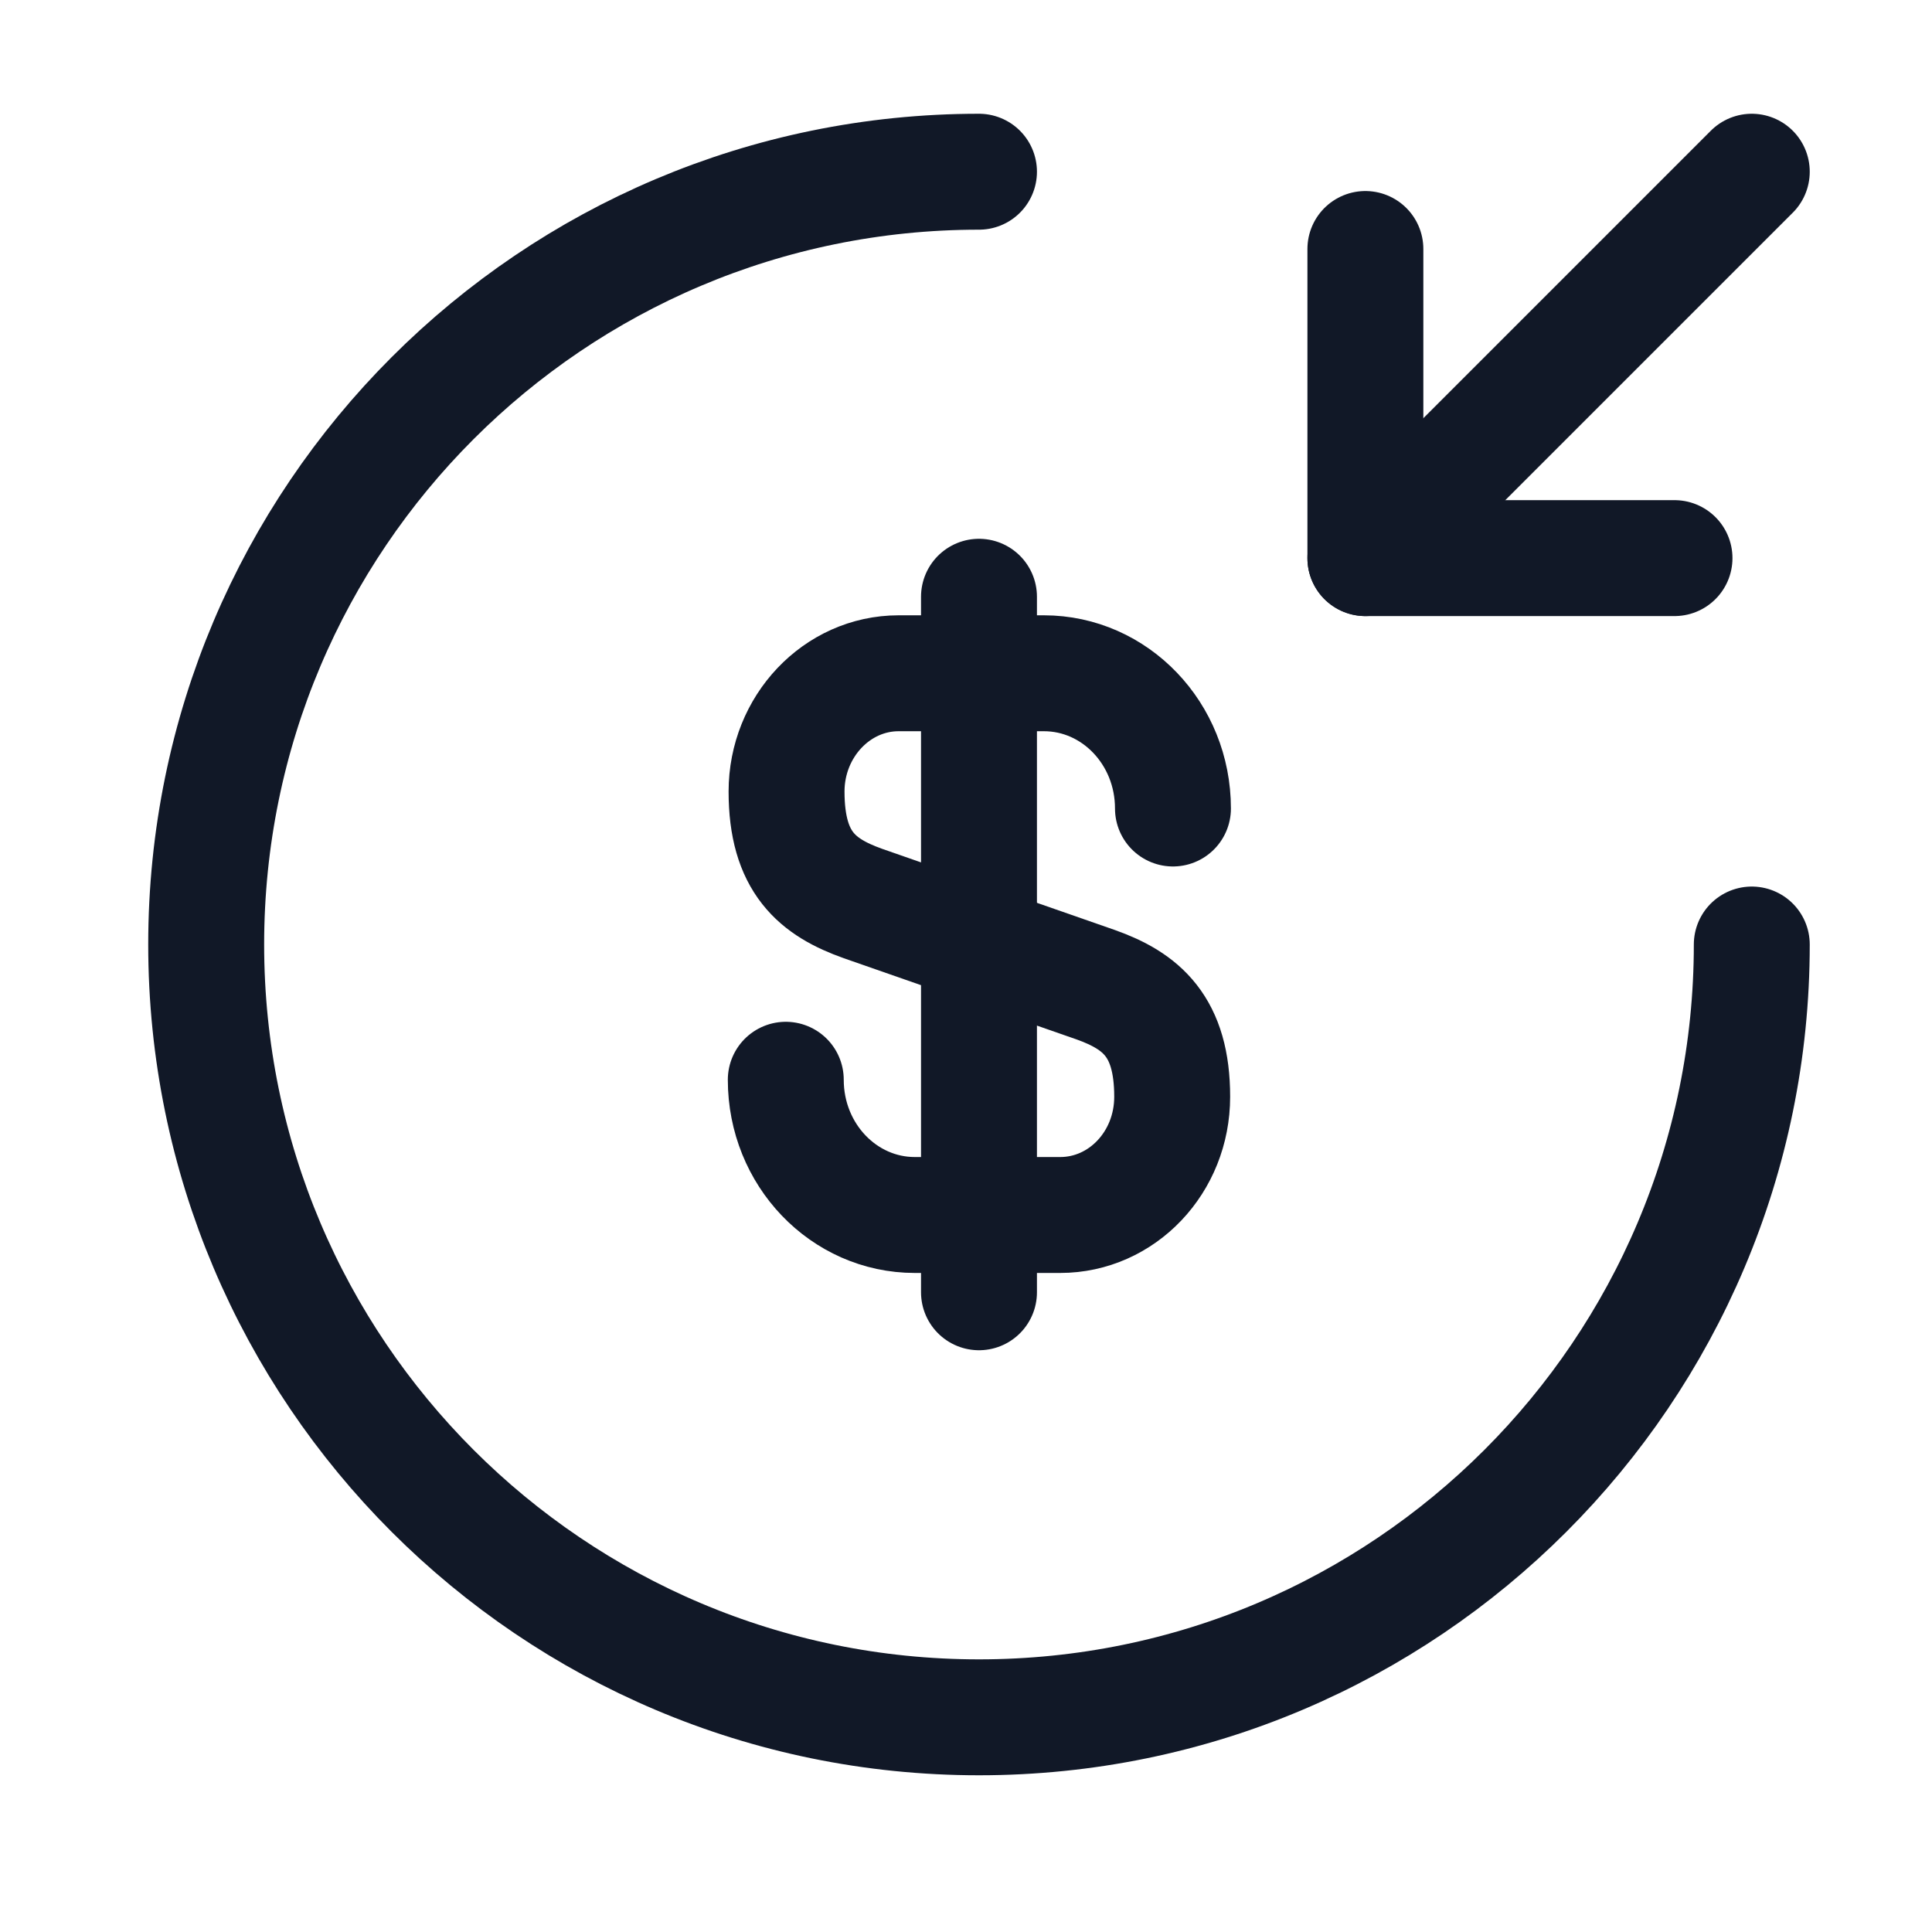
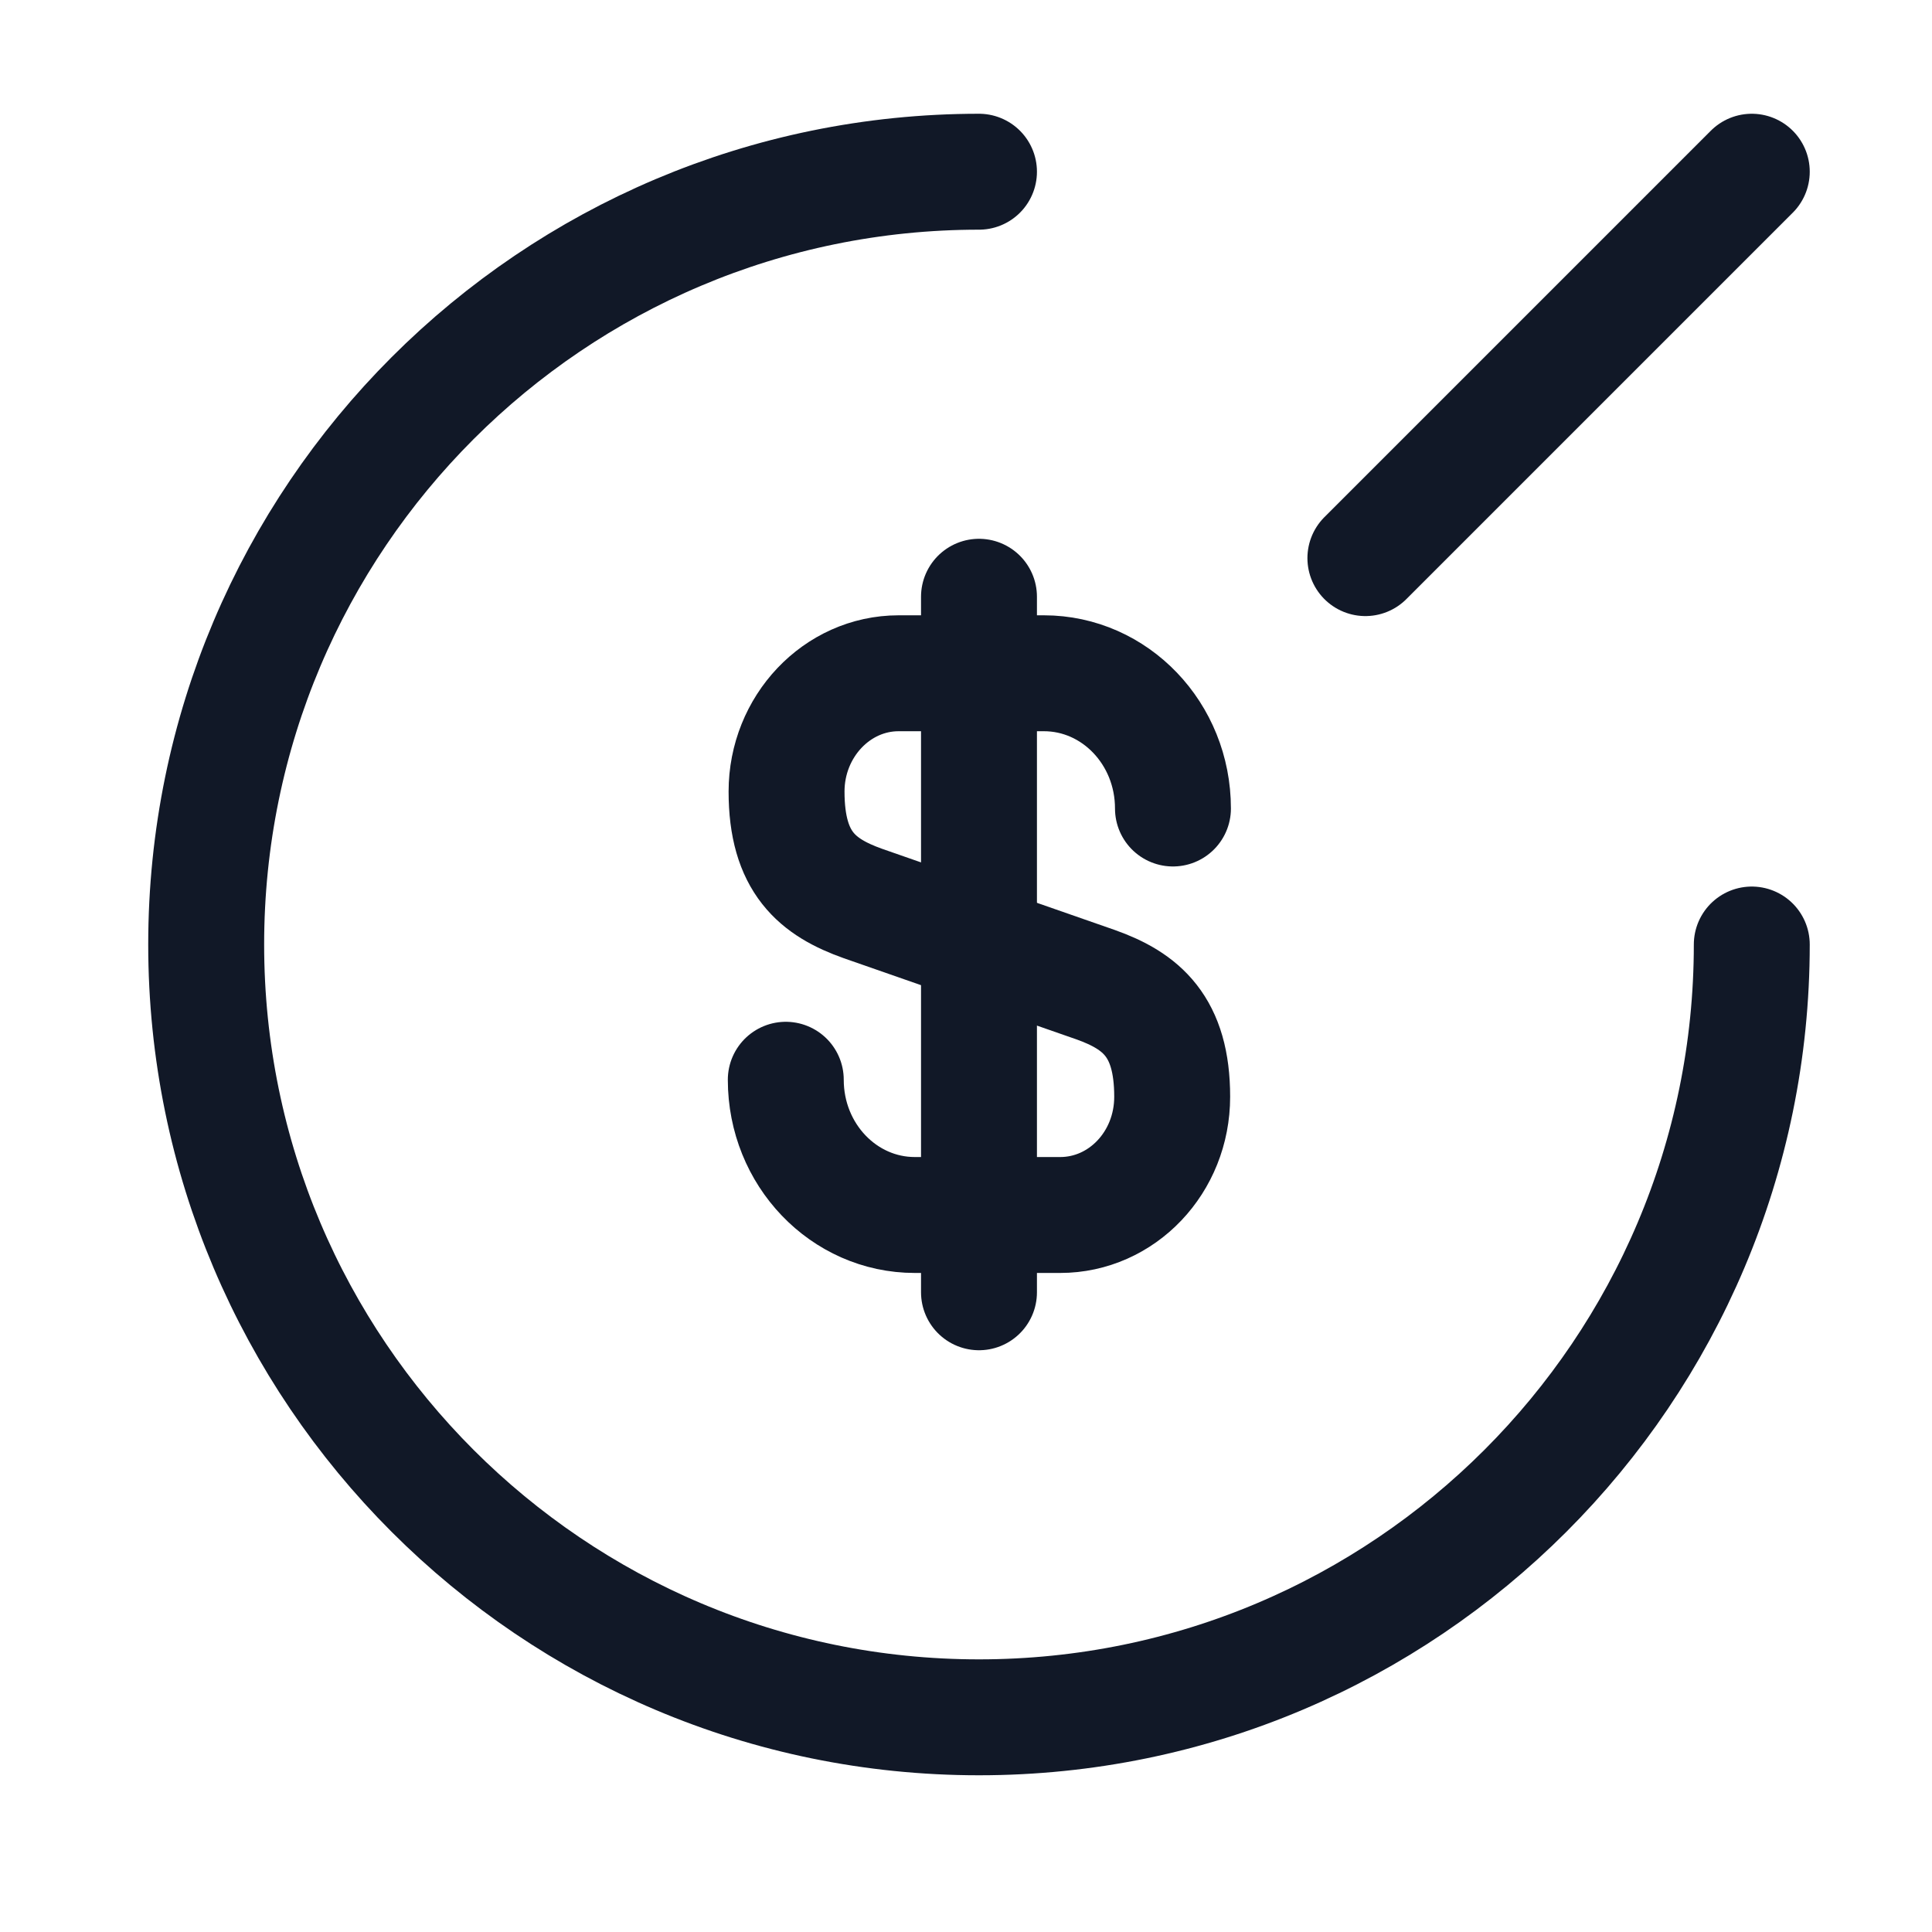
<svg xmlns="http://www.w3.org/2000/svg" width="25" height="25" viewBox="0 0 25 25" fill="none">
  <path d="M10.168 13.972C10.168 14.942 10.918 15.722 11.838 15.722H13.718C14.518 15.722 15.168 15.042 15.168 14.192C15.168 13.282 14.768 12.952 14.178 12.742L11.168 11.692C10.578 11.482 10.178 11.162 10.178 10.242C10.178 9.402 10.828 8.712 11.628 8.712H13.508C14.428 8.712 15.178 9.492 15.178 10.462" stroke="#111827" stroke-width="1.5" stroke-linecap="round" stroke-linejoin="round" />
  <path d="M12.668 7.722V16.722" stroke="#111827" stroke-width="1.5" stroke-linecap="round" stroke-linejoin="round" />
  <path d="M22.668 12.222C22.668 17.742 18.188 22.222 12.668 22.222C7.148 22.222 2.668 17.742 2.668 12.222C2.668 6.702 7.148 2.222 12.668 2.222" stroke="#111827" stroke-width="1.5" stroke-linecap="round" stroke-linejoin="round" />
-   <path d="M17.668 3.222V7.222H21.668" stroke="#111827" stroke-width="1.5" stroke-linecap="round" stroke-linejoin="round" />
  <path d="M22.668 2.222L17.668 7.222" stroke="#111827" stroke-width="1.5" stroke-linecap="round" stroke-linejoin="round" />
</svg>